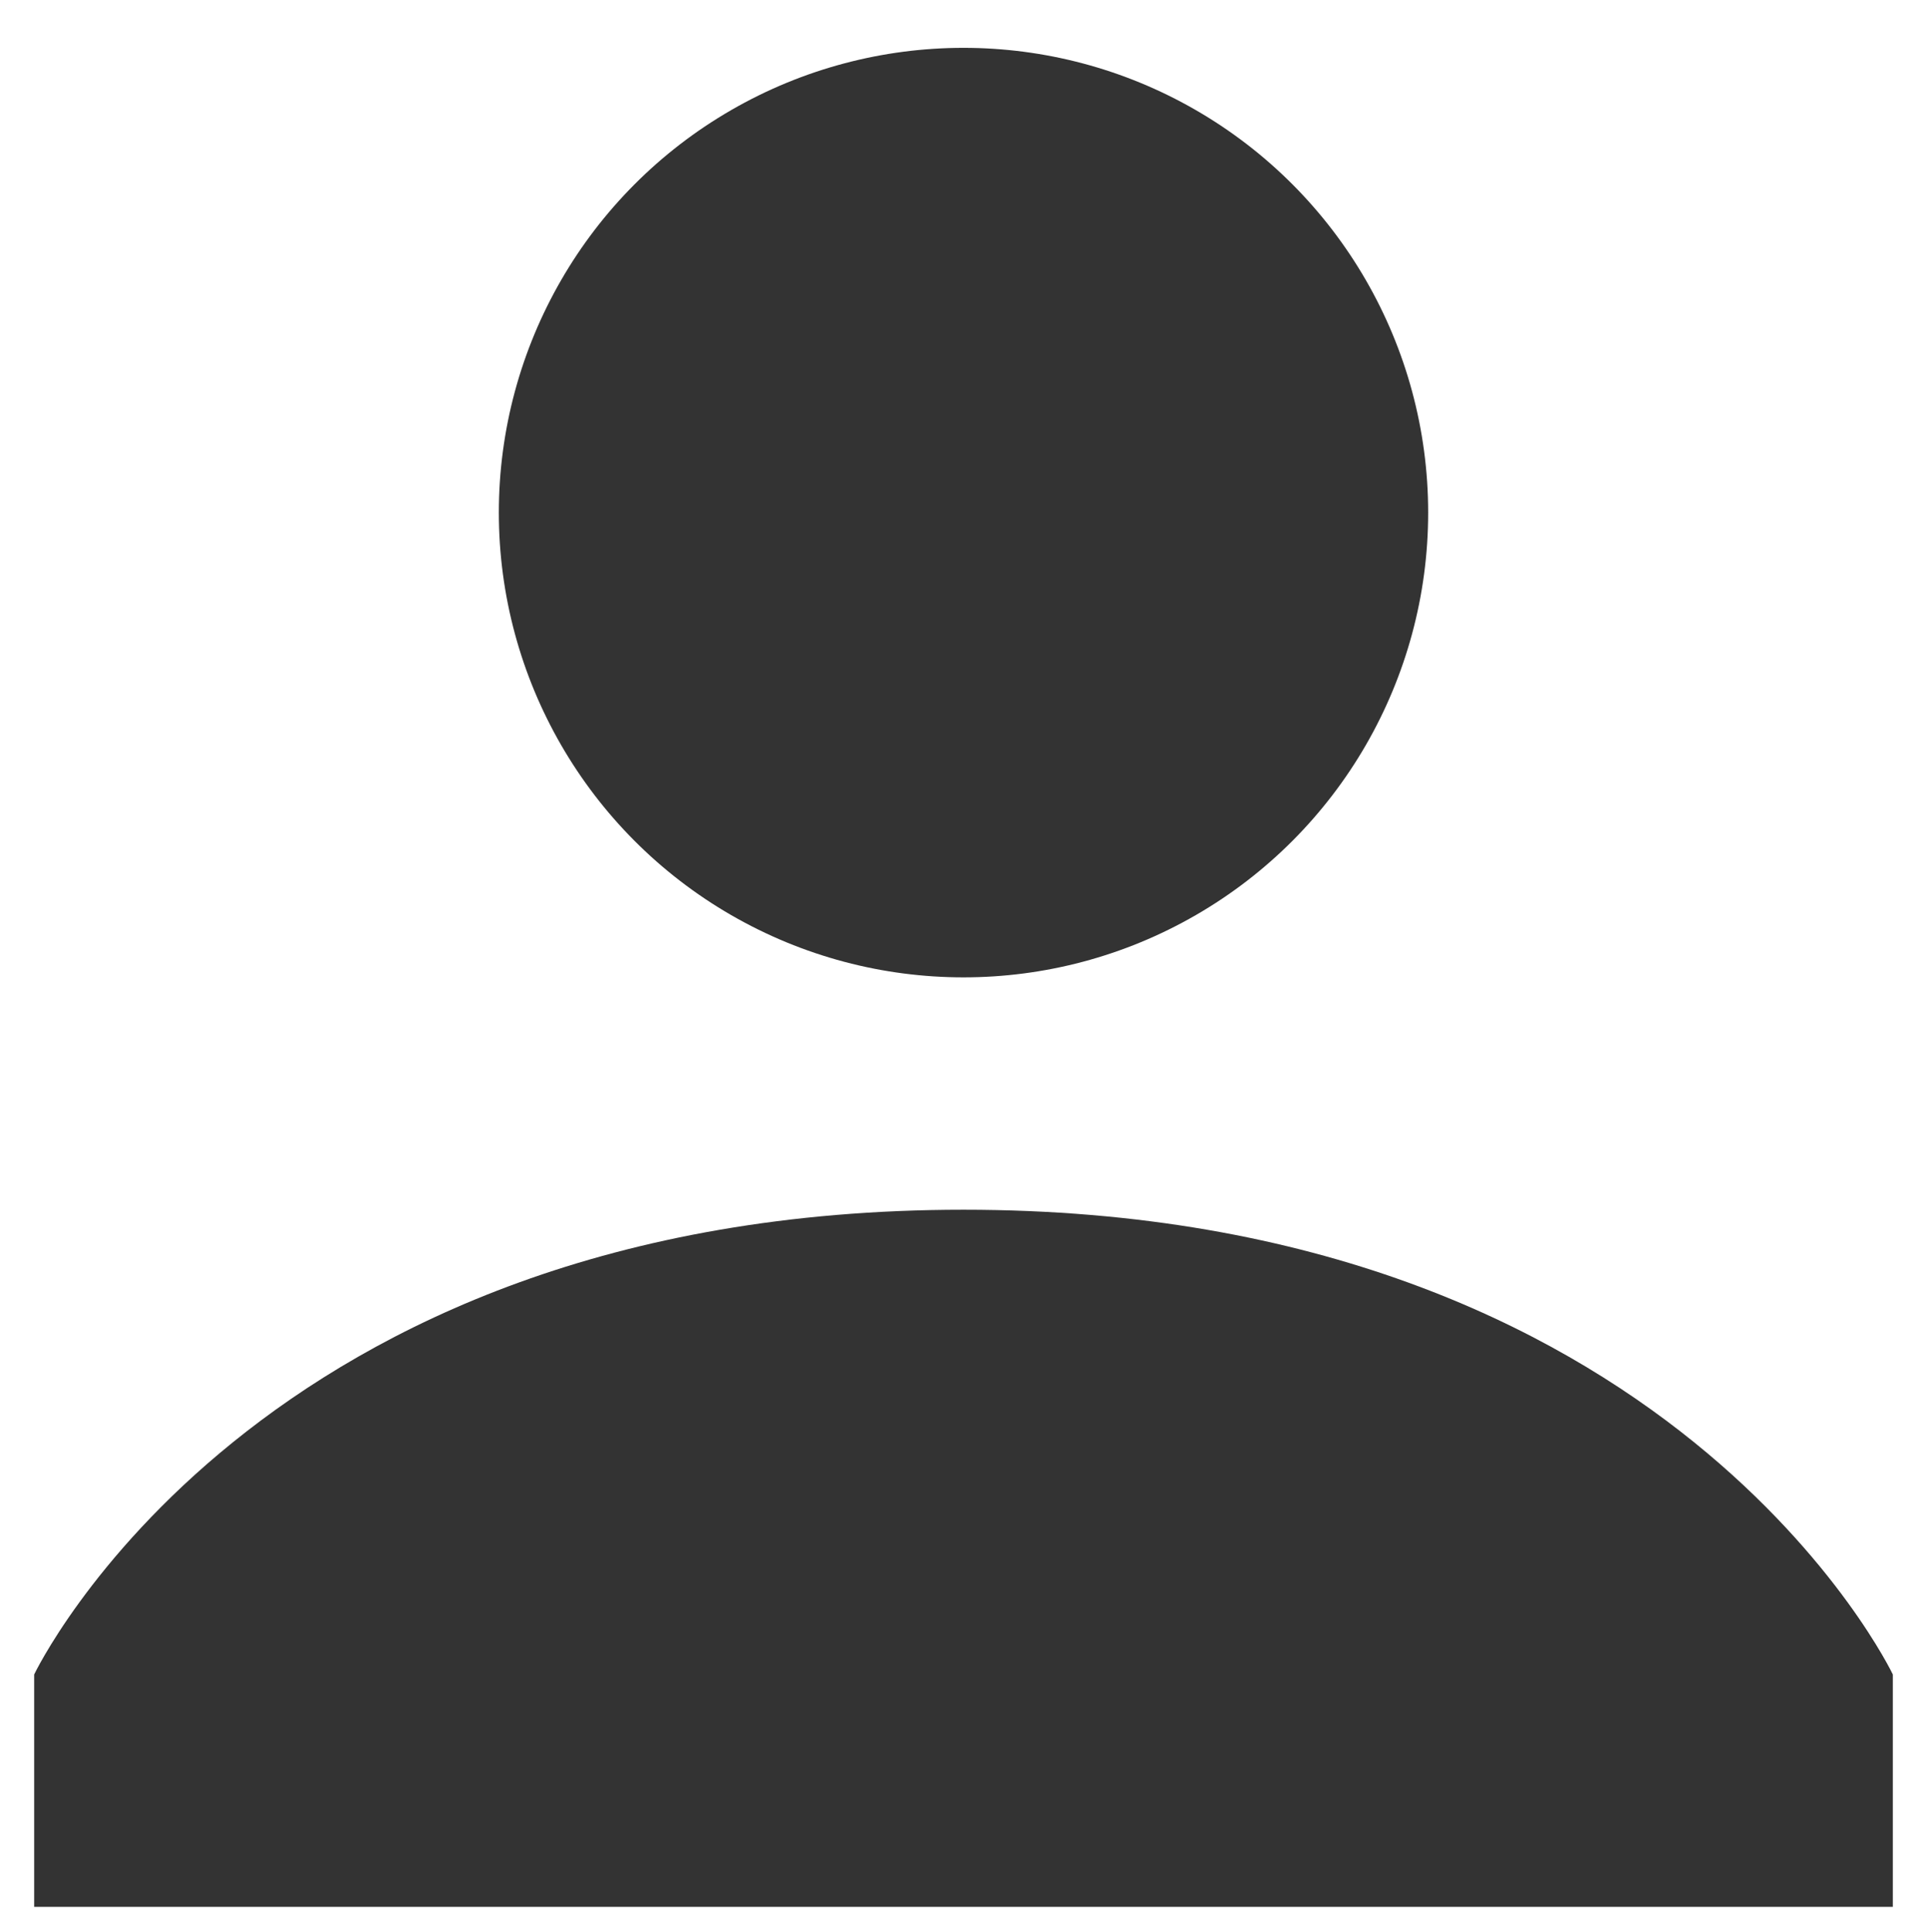
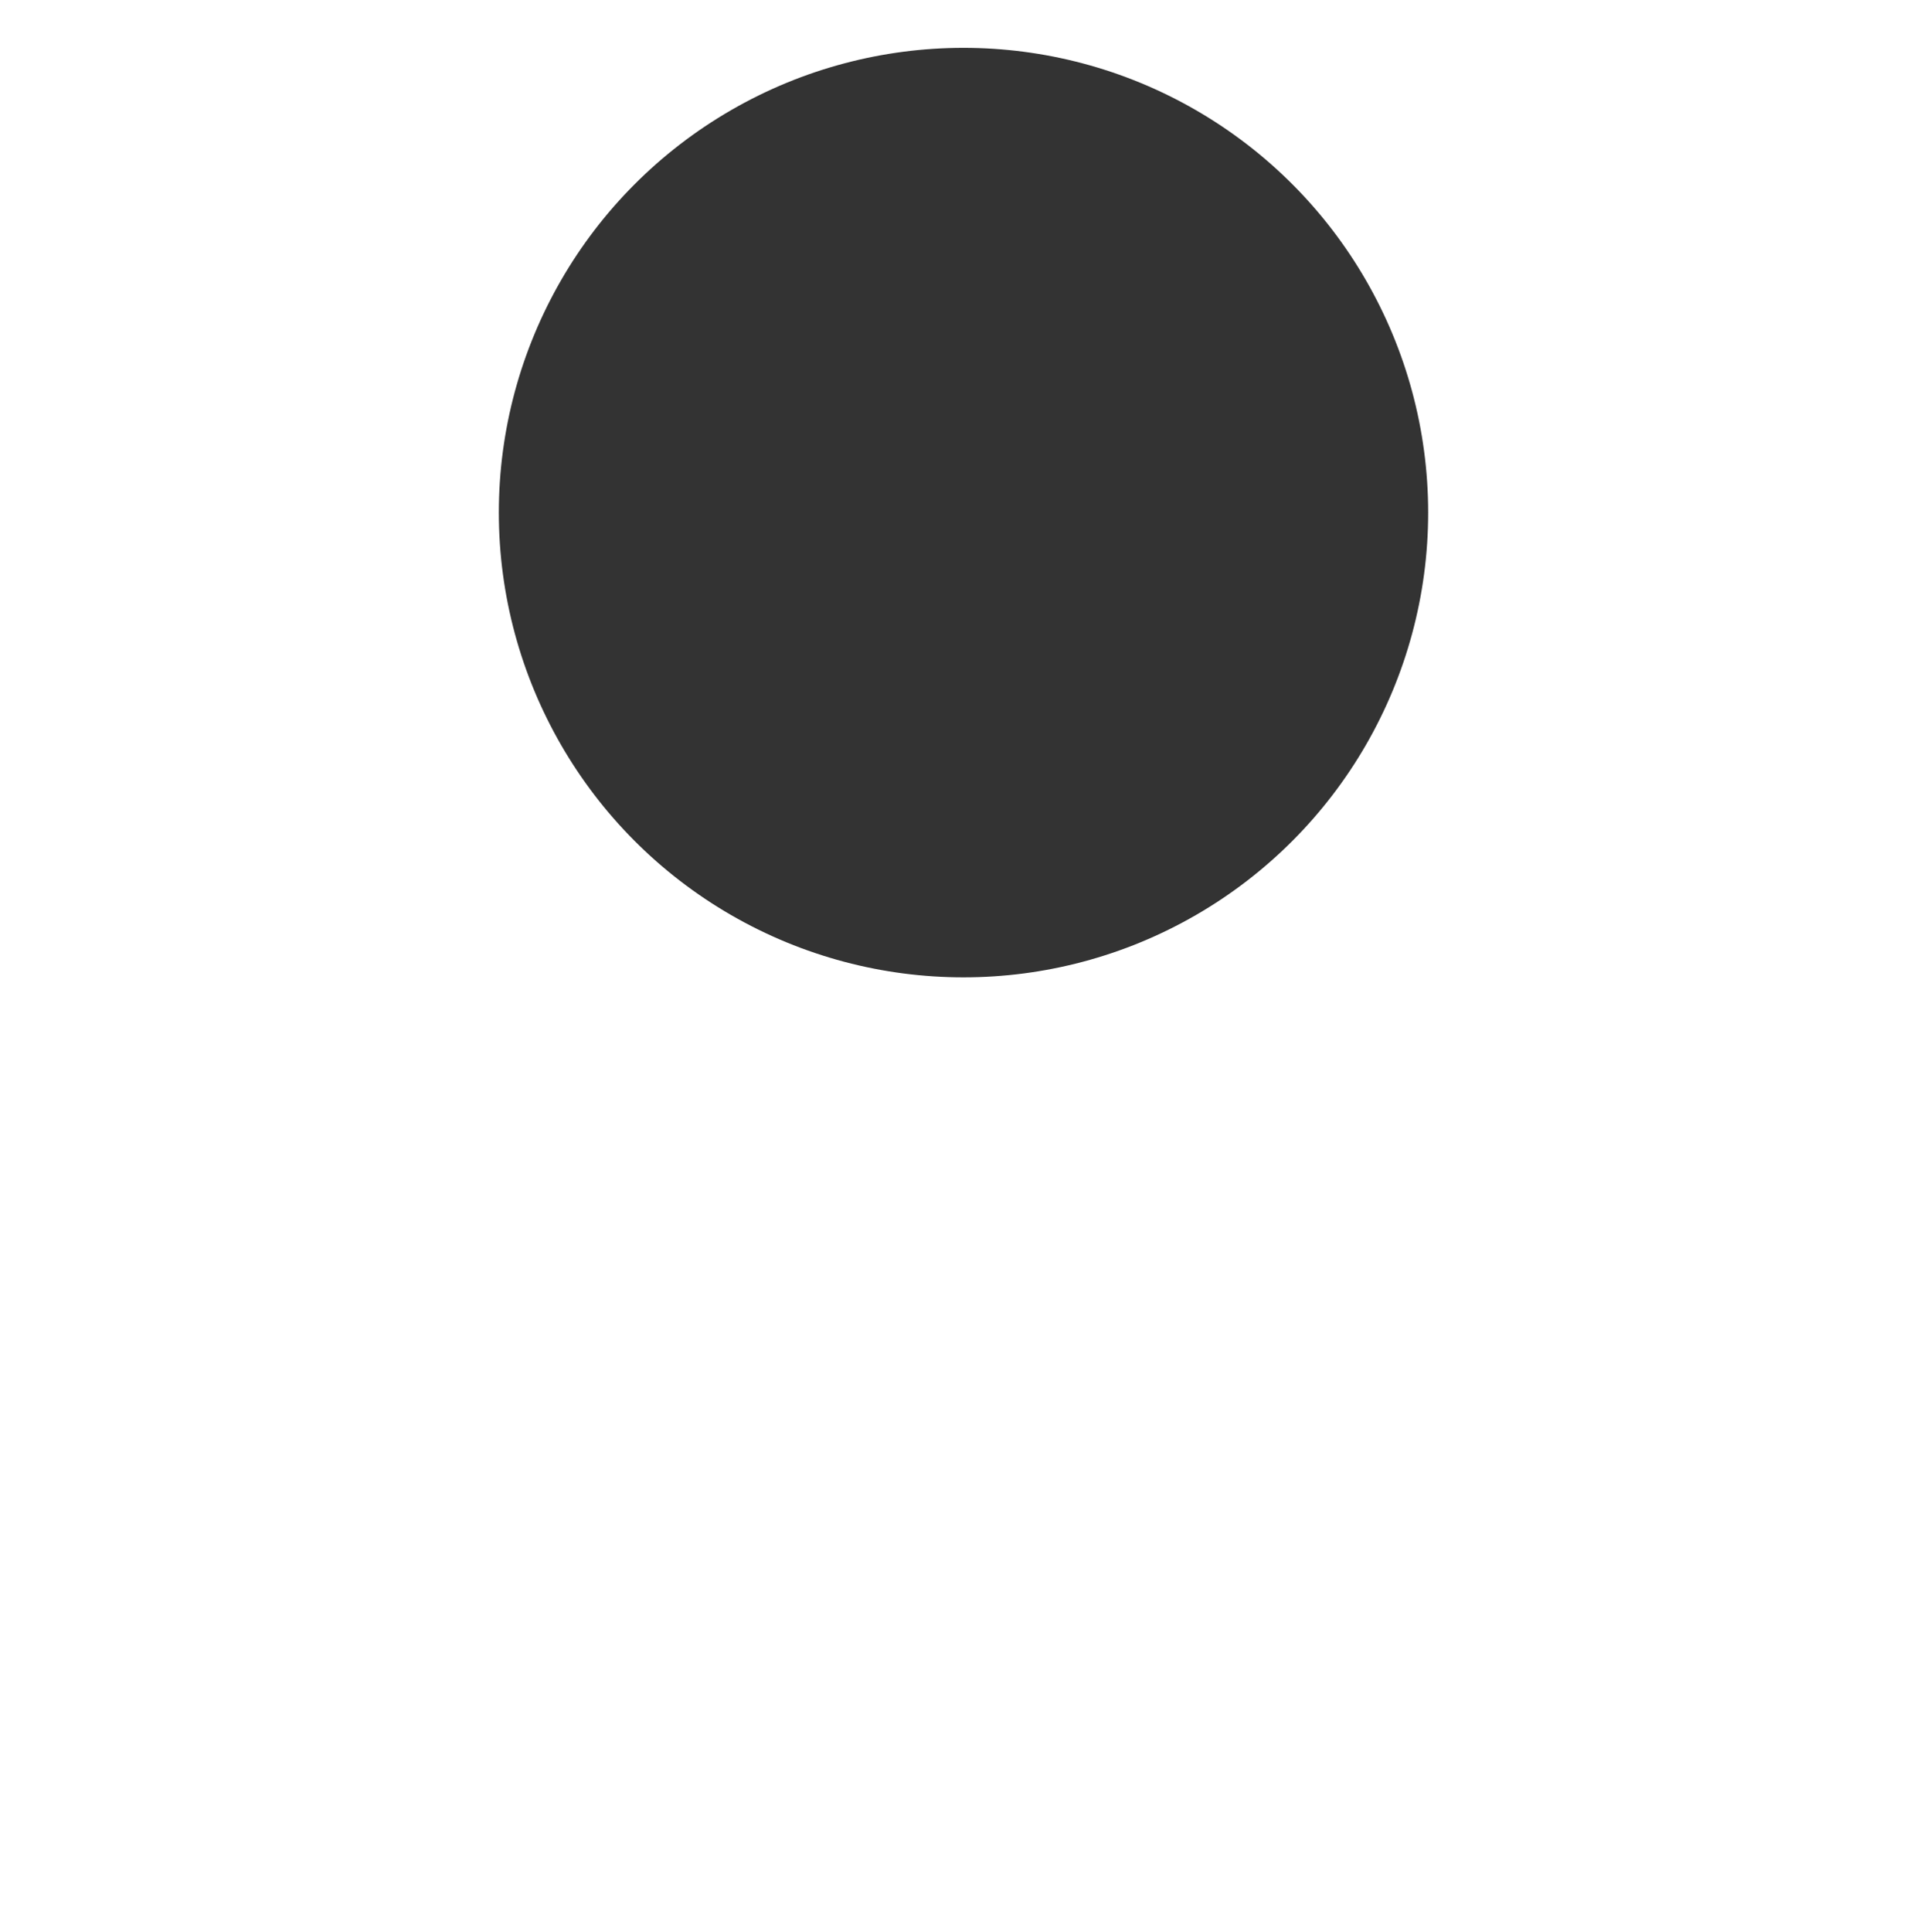
<svg xmlns="http://www.w3.org/2000/svg" version="1.1" id="Layer_1" x="0px" y="0px" width="423px" height="424px" viewBox="94.5 181.5 423 424" enable-background="new 94.5 181.5 423 424" xml:space="preserve">
  <circle fill="#333333" cx="306" cy="294" r="102" />
-   <path fill="#333333" d="M306,447c-155.55,0-204,102-204,102v51h408v-51C510,549,461.55,447,306,447z" />
</svg>